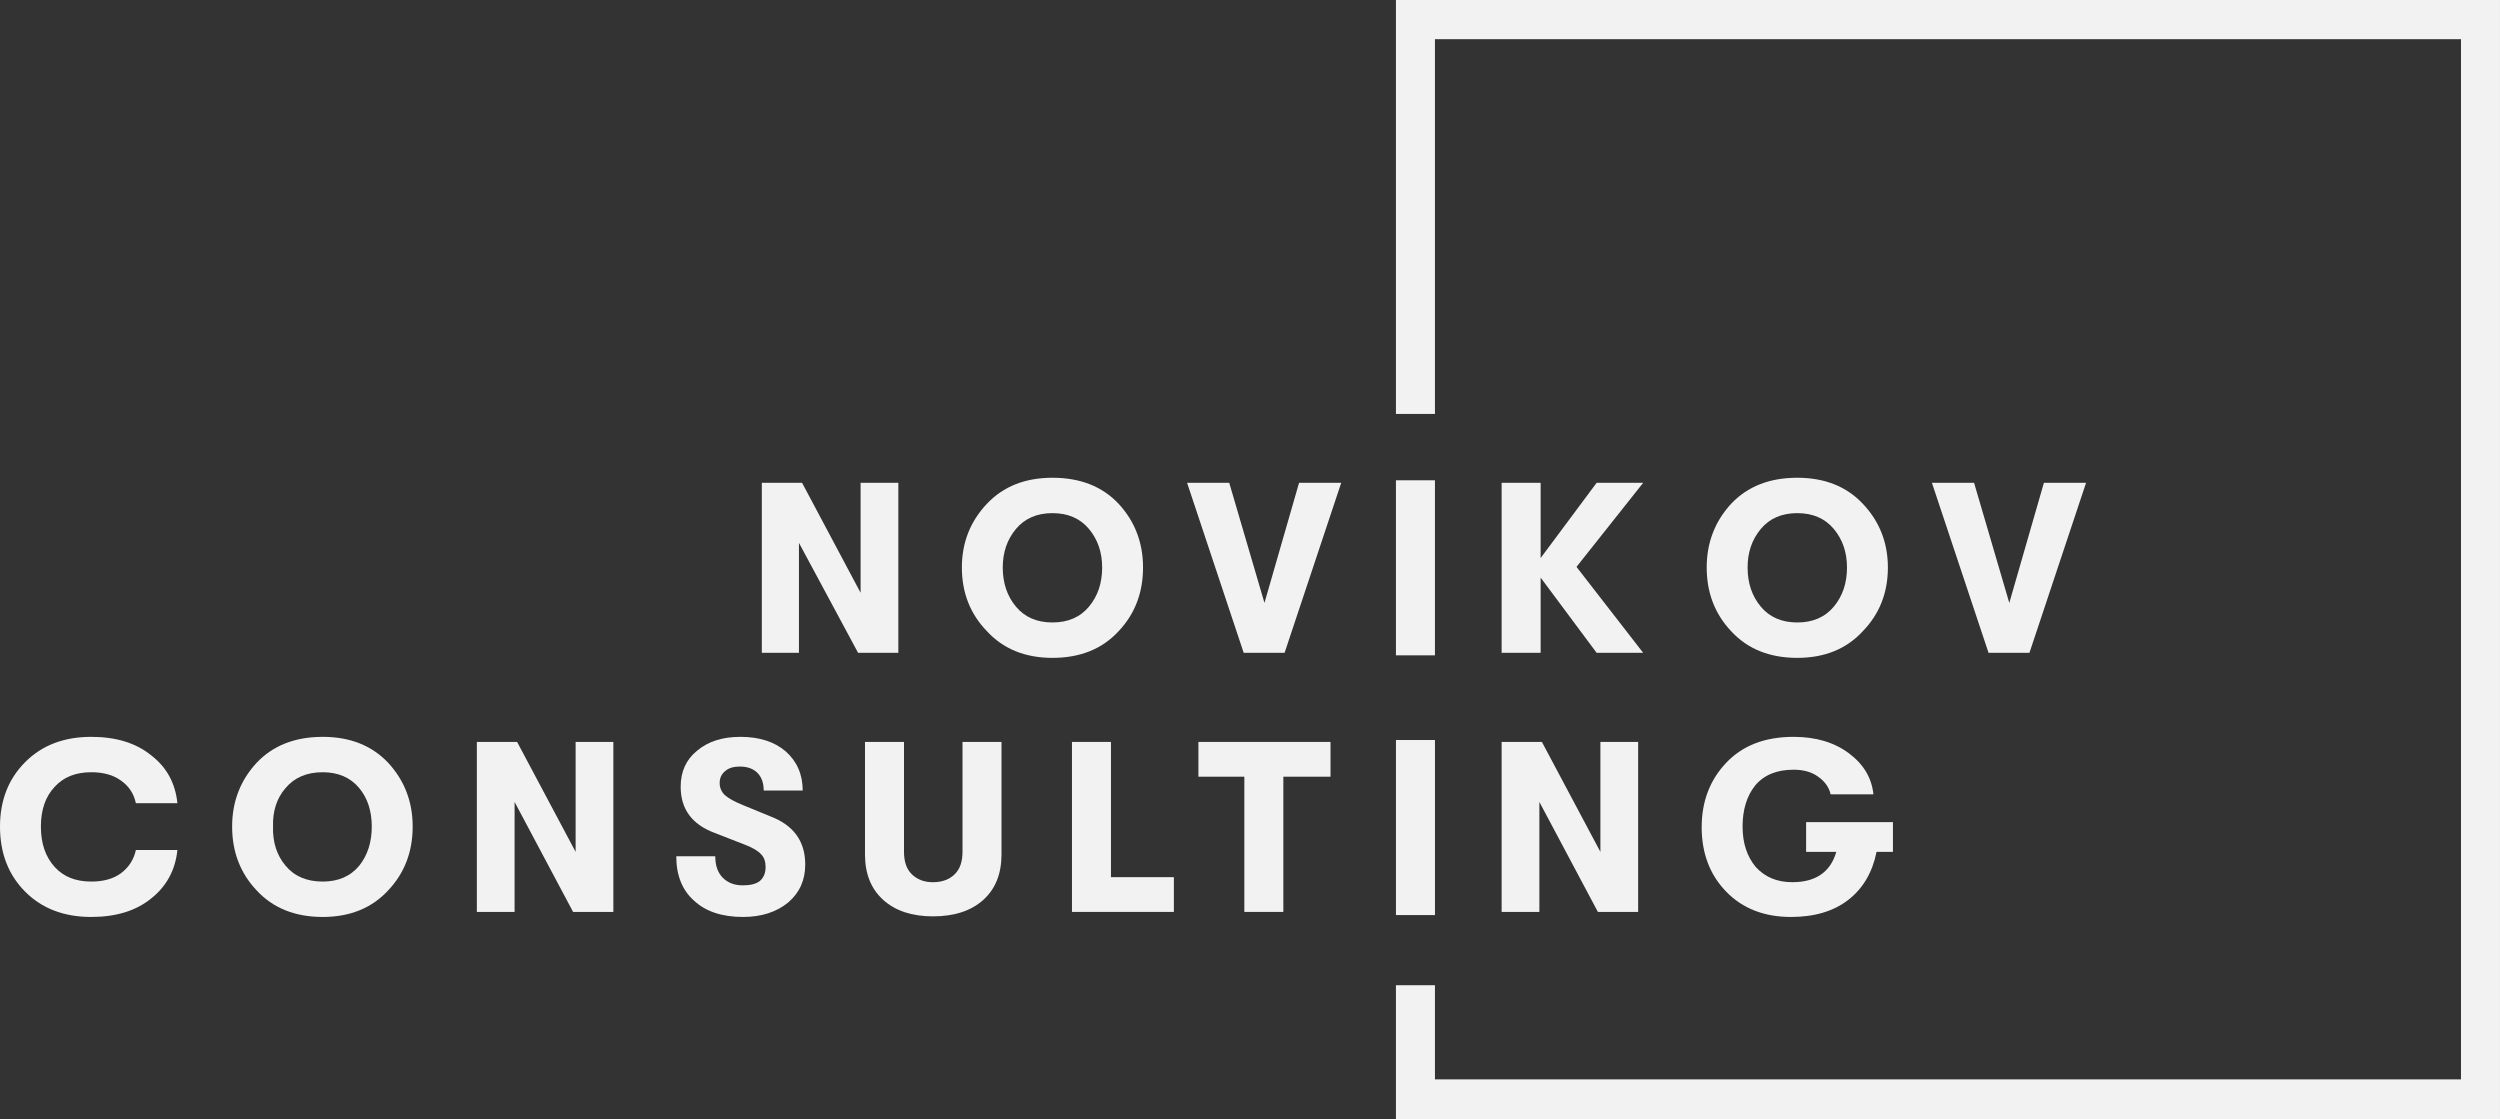
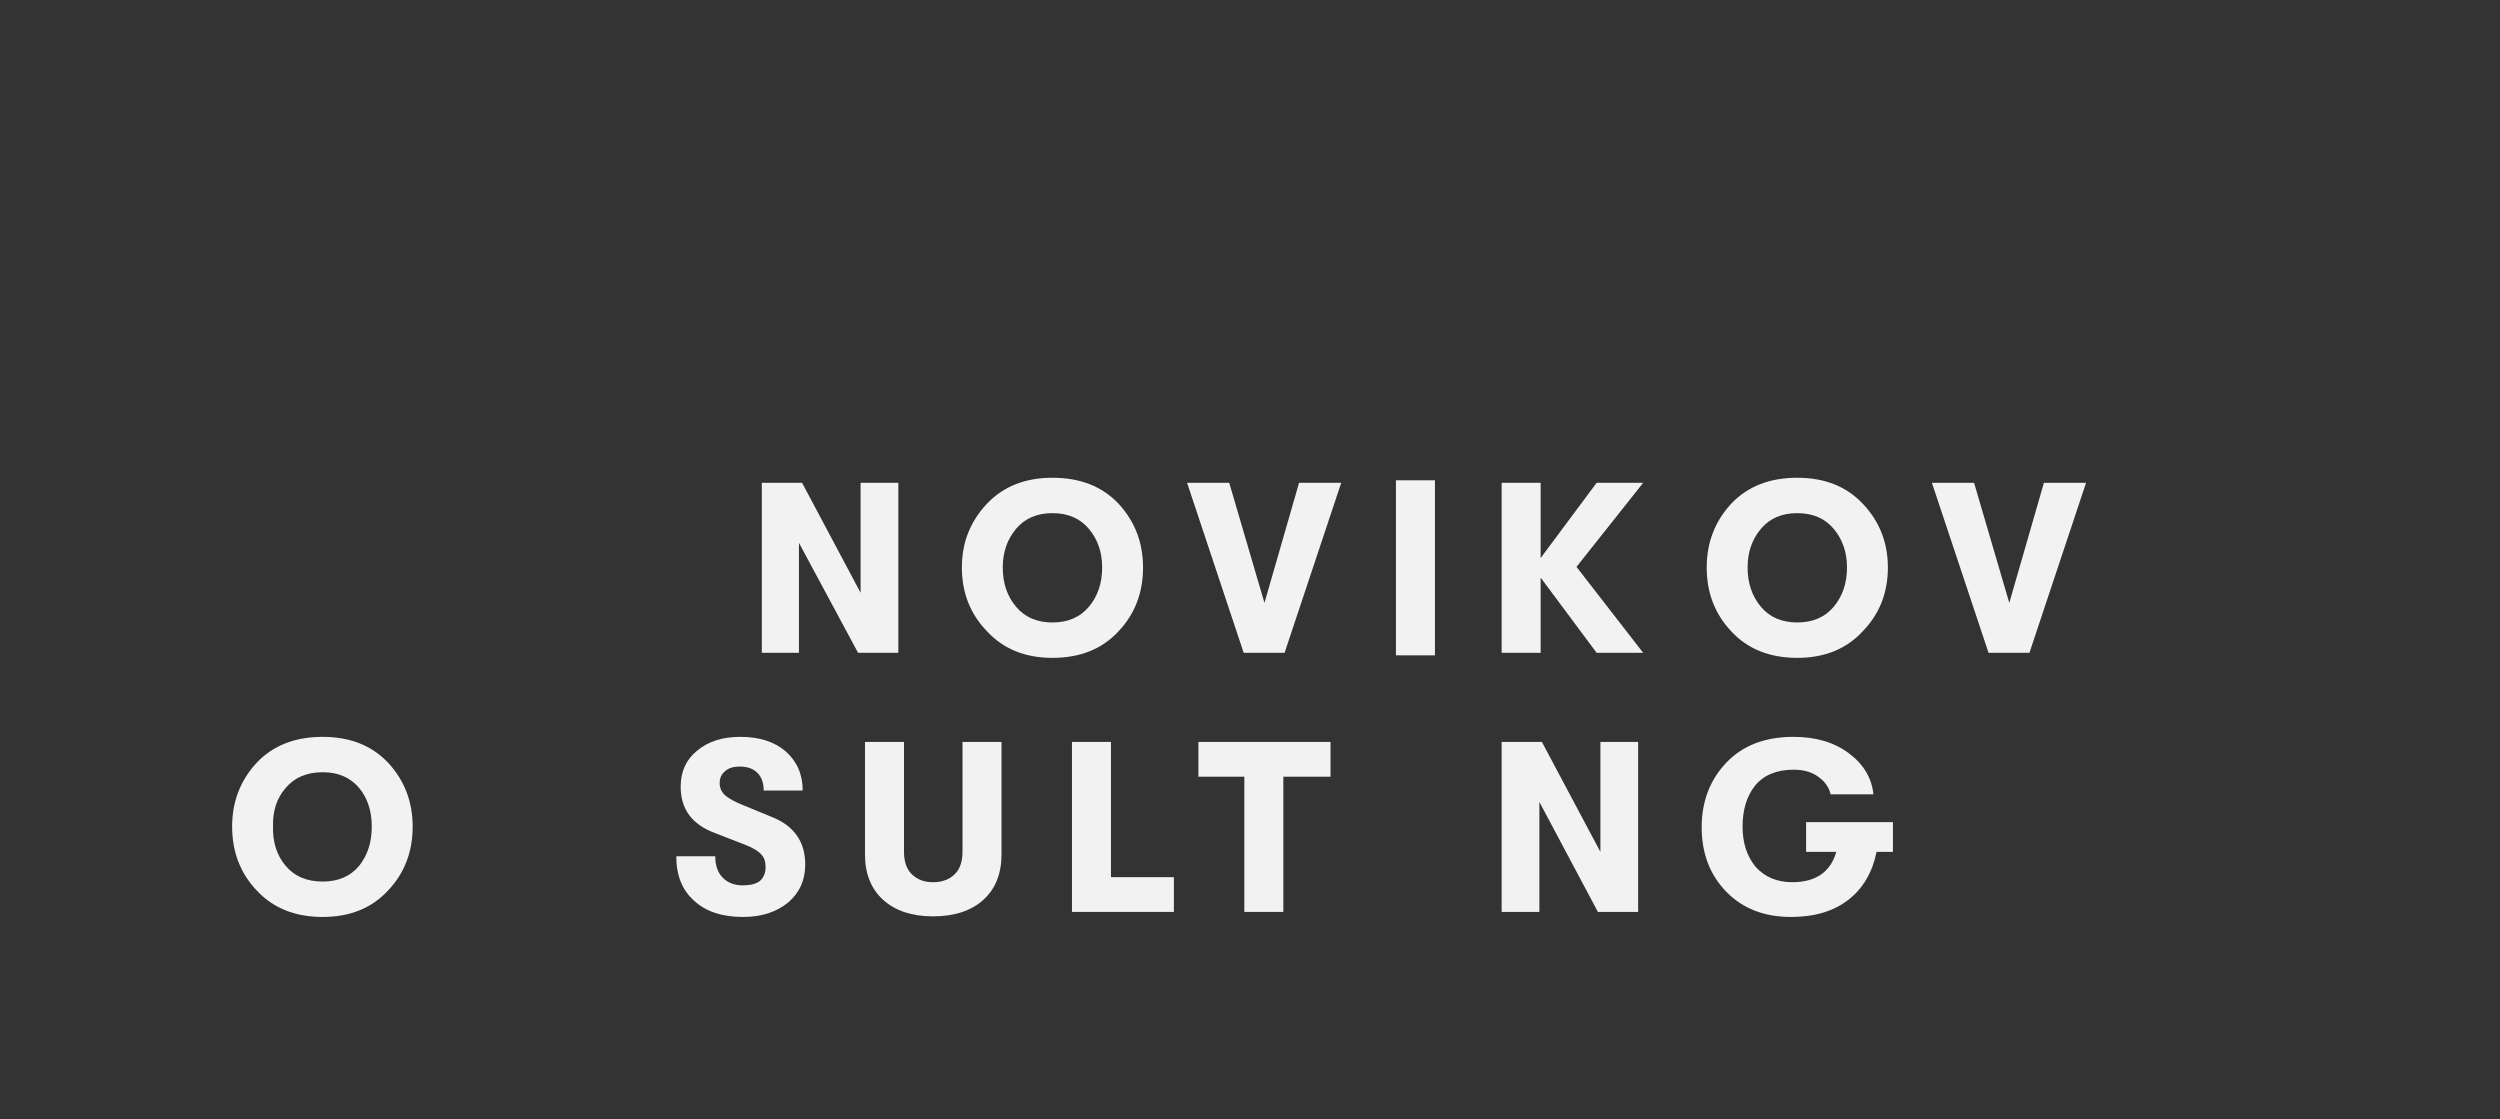
<svg xmlns="http://www.w3.org/2000/svg" viewBox="0 0 144.328 64.612" fill="none">
  <rect x="0" y="0" width="144.328" height="64.612" fill="#333333" stroke="none" />
  <path d="M43.981 37.688V27.874H46.305L49.683 34.222V27.874H51.862V37.688H49.538L46.124 31.34V37.688H43.981Z" fill="#F2F2F2" />
  <path fill-rule="evenodd" clip-rule="evenodd" d="M64.573 36.446C63.629 37.468 62.358 37.979 60.76 37.979C59.186 37.979 57.927 37.468 56.982 36.446C56.014 35.449 55.53 34.221 55.53 32.762C55.53 31.327 56.014 30.098 56.982 29.077C57.927 28.08 59.186 27.581 60.76 27.581C62.358 27.581 63.629 28.08 64.573 29.077C65.517 30.098 65.989 31.327 65.989 32.762C65.989 34.221 65.517 35.449 64.573 36.446ZM60.76 35.936C61.655 35.936 62.358 35.632 62.866 35.024C63.375 34.416 63.629 33.662 63.629 32.762C63.629 31.886 63.375 31.144 62.866 30.536C62.358 29.928 61.655 29.624 60.76 29.624C59.864 29.624 59.162 29.928 58.653 30.536C58.145 31.144 57.89 31.886 57.89 32.762C57.89 33.662 58.145 34.416 58.653 35.024C59.162 35.632 59.864 35.936 60.76 35.936Z" fill="#F2F2F2" />
  <path d="M71.8 37.688L68.532 27.874H70.965L72.999 34.806L74.996 27.874H77.43L74.161 37.688H71.8Z" fill="#F2F2F2" />
  <path d="M80.589 37.834V27.728H82.841V37.834H80.589Z" fill="#F2F2F2" />
-   <path d="M80.59 52.828V42.722H82.842V52.828H80.59Z" fill="#F2F2F2" />
  <path d="M94.862 27.874L91.013 32.726L94.862 37.688H92.175L88.943 33.346V37.688H86.691V27.874H88.943V32.216L92.175 27.874H94.862Z" fill="#F2F2F2" />
  <path fill-rule="evenodd" clip-rule="evenodd" d="M107.537 36.446C106.593 37.468 105.334 37.979 103.76 37.979C102.162 37.979 100.891 37.468 99.947 36.446C99.003 35.449 98.53 34.221 98.53 32.762C98.53 31.327 99.003 30.098 99.947 29.077C100.891 28.08 102.162 27.581 103.76 27.581C105.334 27.581 106.593 28.08 107.537 29.077C108.506 30.098 108.99 31.327 108.99 32.762C108.99 34.221 108.506 35.449 107.537 36.446ZM103.76 35.936C104.656 35.936 105.358 35.632 105.867 35.024C106.375 34.416 106.629 33.662 106.629 32.762C106.629 31.886 106.375 31.144 105.867 30.536C105.358 29.928 104.656 29.624 103.76 29.624C102.864 29.624 102.162 29.928 101.654 30.536C101.145 31.144 100.891 31.886 100.891 32.762C100.891 33.662 101.145 34.416 101.654 35.024C102.162 35.632 102.864 35.936 103.76 35.936Z" fill="#F2F2F2" />
  <path d="M114.801 37.688L111.532 27.874H113.966L115.999 34.806L117.997 27.874H120.43L117.162 37.688H114.801Z" fill="#F2F2F2" />
-   <path d="M5.266 52.937C3.692 52.937 2.421 52.45 1.453 51.478C0.484 50.505 0 49.252 0 47.72C0 46.212 0.484 44.971 1.453 43.998C2.421 43.026 3.692 42.539 5.266 42.539C6.695 42.539 7.845 42.892 8.716 43.597C9.612 44.278 10.121 45.202 10.242 46.37H7.845C7.724 45.81 7.433 45.373 6.973 45.056C6.537 44.74 5.968 44.582 5.266 44.582C4.37 44.582 3.668 44.862 3.16 45.421C2.627 45.981 2.361 46.747 2.361 47.72C2.361 48.693 2.627 49.471 3.16 50.055C3.668 50.614 4.37 50.894 5.266 50.894C5.968 50.894 6.537 50.736 6.973 50.42C7.433 50.079 7.724 49.629 7.845 49.07H10.242C10.121 50.237 9.612 51.173 8.716 51.879C7.845 52.584 6.695 52.937 5.266 52.937Z" fill="#F2F2F2" />
  <path fill-rule="evenodd" clip-rule="evenodd" d="M22.408 51.405C21.463 52.426 20.204 52.937 18.631 52.937C17.033 52.937 15.762 52.426 14.817 51.405C13.873 50.407 13.401 49.179 13.401 47.72C13.401 46.285 13.873 45.056 14.817 44.035C15.762 43.038 17.033 42.539 18.631 42.539C20.204 42.539 21.463 43.038 22.408 44.035C23.352 45.056 23.824 46.285 23.824 47.72C23.824 49.179 23.352 50.407 22.408 51.405ZM18.631 50.894C19.527 50.894 20.229 50.59 20.737 49.982C21.221 49.374 21.463 48.62 21.463 47.72C21.463 46.82 21.221 46.078 20.737 45.494C20.229 44.886 19.527 44.582 18.631 44.582C17.711 44.582 16.996 44.886 16.488 45.494C15.979 46.078 15.737 46.82 15.762 47.72C15.737 48.62 15.979 49.374 16.488 49.982C16.996 50.59 17.711 50.894 18.631 50.894Z" fill="#F2F2F2" />
-   <path d="M27.529 52.646V42.832H29.853L33.231 49.18V42.832H35.41V52.646H33.085L29.708 46.298V52.646H27.529Z" fill="#F2F2F2" />
  <path d="M42.891 52.937C41.681 52.937 40.736 52.621 40.058 51.988C39.38 51.38 39.042 50.529 39.042 49.434H41.293C41.293 49.97 41.439 50.383 41.729 50.675C42.02 50.967 42.407 51.113 42.891 51.113C43.327 51.113 43.654 51.028 43.872 50.857C44.09 50.663 44.199 50.395 44.199 50.055C44.199 49.738 44.114 49.495 43.945 49.325C43.775 49.13 43.472 48.948 43.037 48.778L41.257 48.085C39.95 47.598 39.296 46.71 39.296 45.421C39.296 44.546 39.61 43.852 40.24 43.342C40.869 42.807 41.705 42.539 42.746 42.539C43.835 42.539 44.707 42.819 45.361 43.378C46.015 43.962 46.341 44.716 46.341 45.64H44.09C44.09 45.202 43.969 44.862 43.727 44.619C43.484 44.376 43.145 44.254 42.709 44.254C42.346 44.254 42.068 44.339 41.874 44.509C41.657 44.679 41.547 44.91 41.547 45.202C41.547 45.47 41.644 45.701 41.838 45.895C42.056 46.09 42.407 46.285 42.891 46.479L44.489 47.136C45.821 47.647 46.487 48.571 46.487 49.909C46.487 50.809 46.16 51.538 45.506 52.098C44.828 52.657 43.957 52.937 42.891 52.937Z" fill="#F2F2F2" />
  <path d="M56.765 51.953C56.063 52.585 55.094 52.902 53.859 52.902C52.649 52.902 51.692 52.585 50.99 51.953C50.288 51.32 49.937 50.445 49.937 49.326V42.832H52.189V49.18C52.189 49.74 52.334 50.165 52.625 50.457C52.939 50.773 53.351 50.931 53.859 50.931C54.392 50.931 54.816 50.773 55.13 50.457C55.421 50.165 55.566 49.74 55.566 49.18V42.832H57.818V49.326C57.818 50.445 57.467 51.32 56.765 51.953Z" fill="#F2F2F2" />
  <path d="M61.886 52.646V42.832H64.137V50.64H67.769V52.646H61.886Z" fill="#F2F2F2" />
  <path d="M71.837 52.646V44.839H69.186V42.832H76.812V44.839H74.089V52.646H71.837Z" fill="#F2F2F2" />
  <path d="M86.691 52.646V42.832H89.015L92.393 49.18V42.832H94.572V52.646H92.248L88.87 46.298V52.646H86.691Z" fill="#F2F2F2" />
  <path d="M109.281 47.464V49.179H108.337C108.094 50.371 107.55 51.295 106.702 51.952C105.855 52.608 104.753 52.937 103.397 52.937C101.848 52.937 100.601 52.45 99.657 51.478C98.712 50.505 98.24 49.264 98.24 47.756C98.24 46.272 98.712 45.032 99.657 44.035C100.601 43.038 101.896 42.539 103.543 42.539C104.826 42.539 105.891 42.855 106.739 43.488C107.586 44.12 108.058 44.91 108.155 45.859H105.686C105.589 45.445 105.346 45.105 104.959 44.837C104.596 44.57 104.124 44.436 103.543 44.436C102.574 44.436 101.836 44.74 101.327 45.348C100.843 45.956 100.601 46.747 100.601 47.72C100.601 48.668 100.855 49.447 101.364 50.055C101.896 50.638 102.598 50.93 103.47 50.93C104.826 50.93 105.673 50.347 106.012 49.179H104.269V47.464H109.281Z" fill="#F2F2F2" />
-   <path d="M142.076 0H82.841H80.589V23.897H82.841V2.262H142.076V62.314H82.841V56.878H80.589V64.612H82.841H142.076H143.202H144.327V0H142.076Z" fill="#F2F2F2" />
</svg>